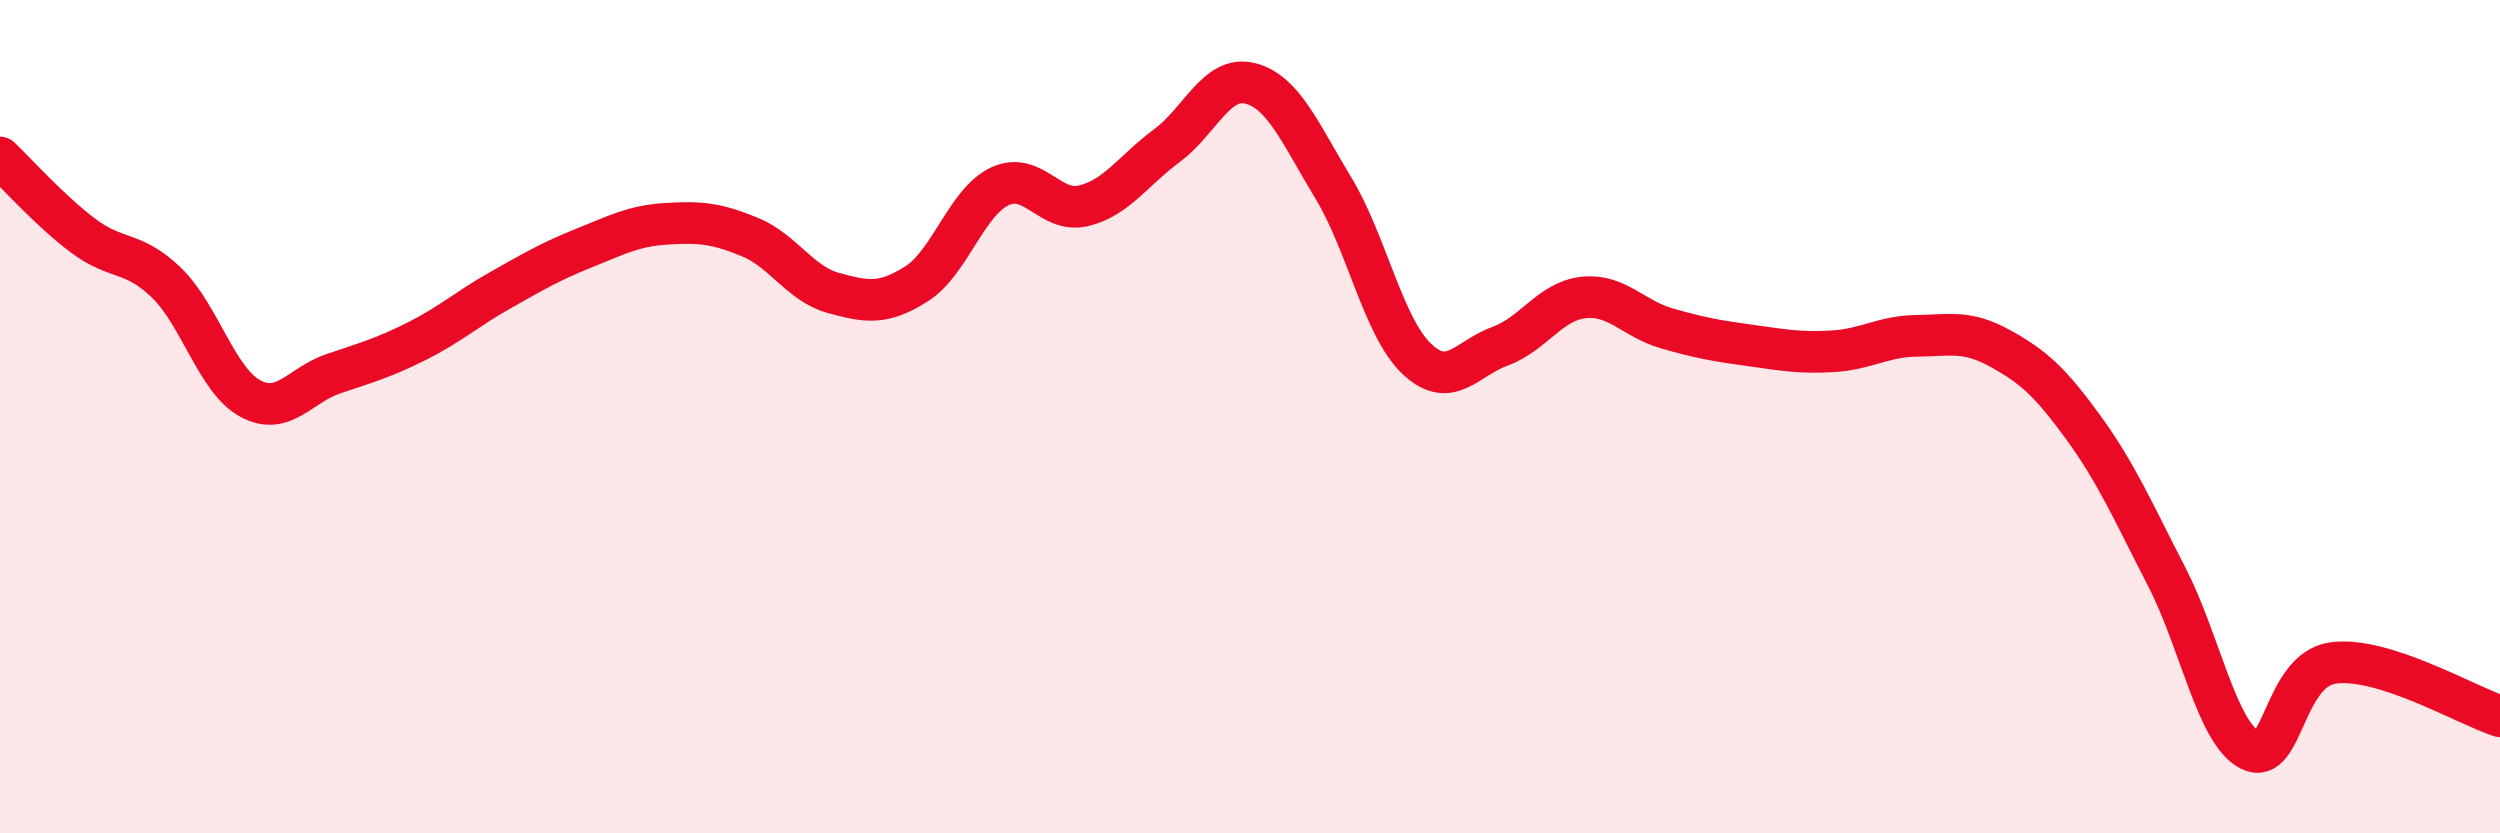
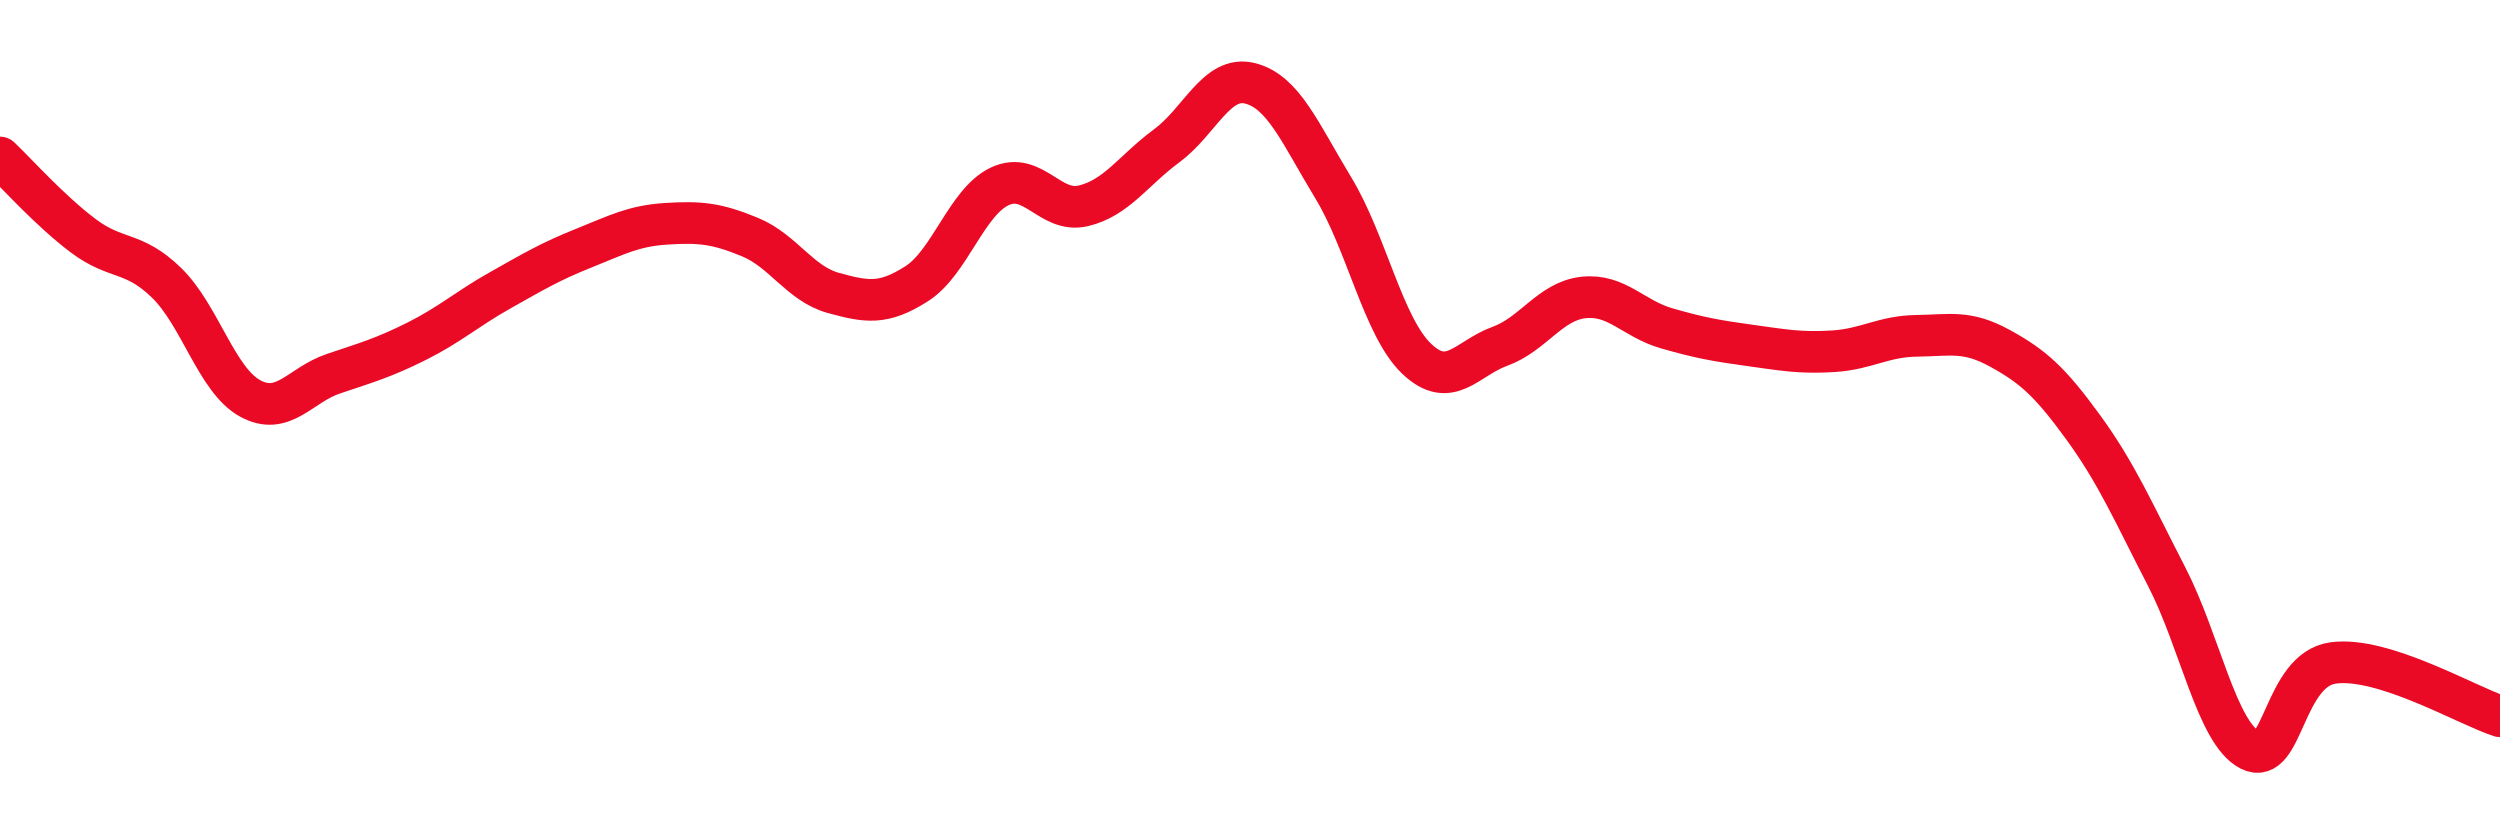
<svg xmlns="http://www.w3.org/2000/svg" width="60" height="20" viewBox="0 0 60 20">
-   <path d="M 0,3.78 C 0.4,4.16 1.2,5.06 2,5.66 C 2.8,6.26 3.2,6.01 4,6.79 C 4.8,7.57 5.2,9.12 6,9.56 C 6.8,10 7.2,9.24 8,8.97 C 8.8,8.7 9.2,8.59 10,8.19 C 10.8,7.79 11.2,7.42 12,6.97 C 12.8,6.52 13.2,6.28 14,5.96 C 14.8,5.64 15.2,5.42 16,5.37 C 16.8,5.32 17.2,5.36 18,5.69 C 18.8,6.02 19.2,6.81 20,7.03 C 20.8,7.25 21.2,7.32 22,6.81 C 22.8,6.3 23.2,4.84 24,4.47 C 24.8,4.1 25.2,5.13 26,4.94 C 26.8,4.75 27.2,4.09 28,3.5 C 28.8,2.91 29.2,1.8 30,2 C 30.8,2.2 31.2,3.19 32,4.51 C 32.8,5.83 33.2,7.85 34,8.61 C 34.8,9.37 35.2,8.6 36,8.31 C 36.8,8.02 37.2,7.23 38,7.14 C 38.8,7.05 39.2,7.65 40,7.88 C 40.8,8.11 41.2,8.18 42,8.29 C 42.8,8.4 43.2,8.48 44,8.43 C 44.8,8.38 45.2,8.07 46,8.06 C 46.8,8.05 47.2,7.92 48,8.36 C 48.8,8.8 49.2,9.16 50,10.26 C 50.8,11.36 51.2,12.29 52,13.84 C 52.8,15.39 53.2,17.59 54,18 C 54.8,18.41 54.8,16.07 56,15.91 C 57.2,15.75 59.2,16.93 60,17.19L60 20L0 20Z" fill="#EB0A25" opacity="0.1" stroke-linecap="round" stroke-linejoin="round" />
  <path d="M 0,3.78 C 0.4,4.16 1.2,5.06 2,5.66 C 2.8,6.26 3.2,6.01 4,6.79 C 4.8,7.57 5.2,9.12 6,9.56 C 6.8,10 7.2,9.24 8,8.97 C 8.8,8.7 9.2,8.59 10,8.19 C 10.8,7.79 11.2,7.42 12,6.97 C 12.8,6.52 13.2,6.28 14,5.96 C 14.8,5.64 15.2,5.42 16,5.37 C 16.8,5.32 17.2,5.36 18,5.69 C 18.8,6.02 19.2,6.81 20,7.03 C 20.8,7.25 21.2,7.32 22,6.81 C 22.8,6.3 23.2,4.84 24,4.47 C 24.8,4.1 25.2,5.13 26,4.94 C 26.8,4.75 27.2,4.09 28,3.5 C 28.8,2.91 29.2,1.8 30,2 C 30.8,2.2 31.2,3.19 32,4.51 C 32.8,5.83 33.2,7.85 34,8.61 C 34.8,9.37 35.2,8.6 36,8.31 C 36.8,8.02 37.2,7.23 38,7.14 C 38.8,7.05 39.2,7.65 40,7.88 C 40.8,8.11 41.2,8.18 42,8.29 C 42.8,8.4 43.2,8.48 44,8.43 C 44.8,8.38 45.2,8.07 46,8.06 C 46.8,8.05 47.2,7.92 48,8.36 C 48.8,8.8 49.2,9.16 50,10.26 C 50.8,11.36 51.2,12.29 52,13.84 C 52.8,15.39 53.2,17.59 54,18 C 54.8,18.41 54.8,16.07 56,15.91 C 57.2,15.75 59.2,16.93 60,17.19" stroke="#EB0A25" stroke-width="1" fill="none" stroke-linecap="round" stroke-linejoin="round" />
</svg>